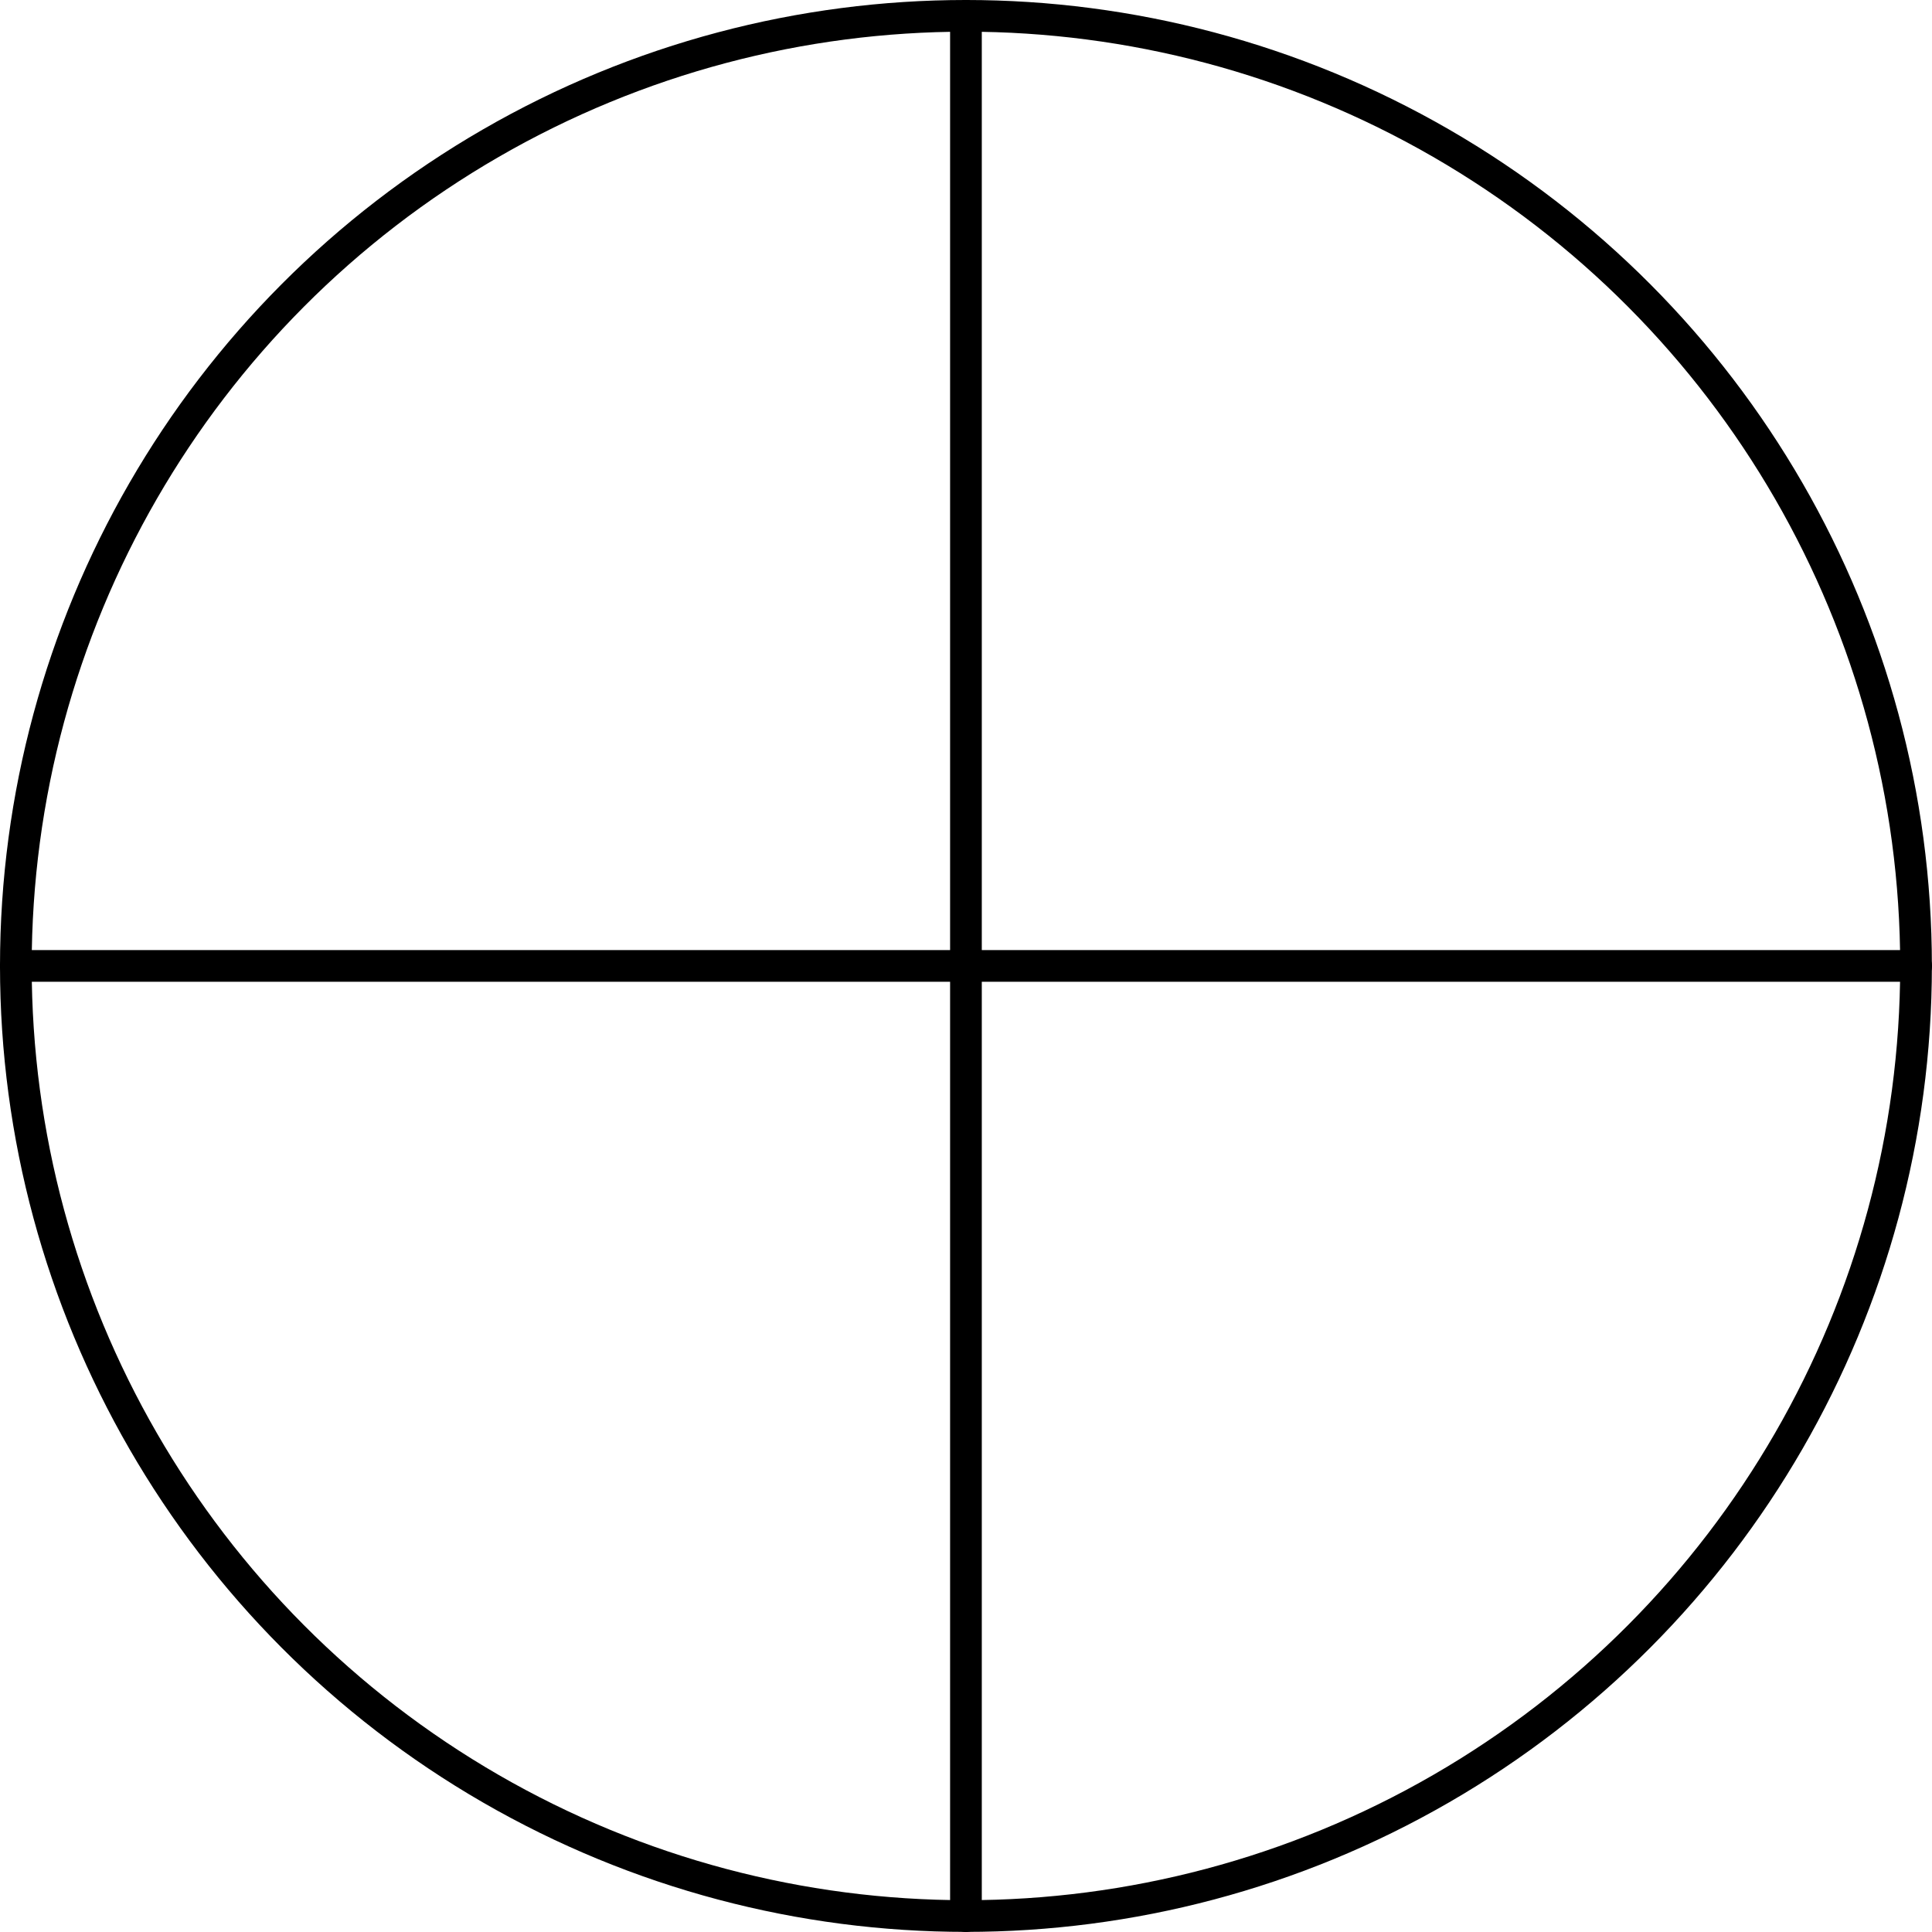
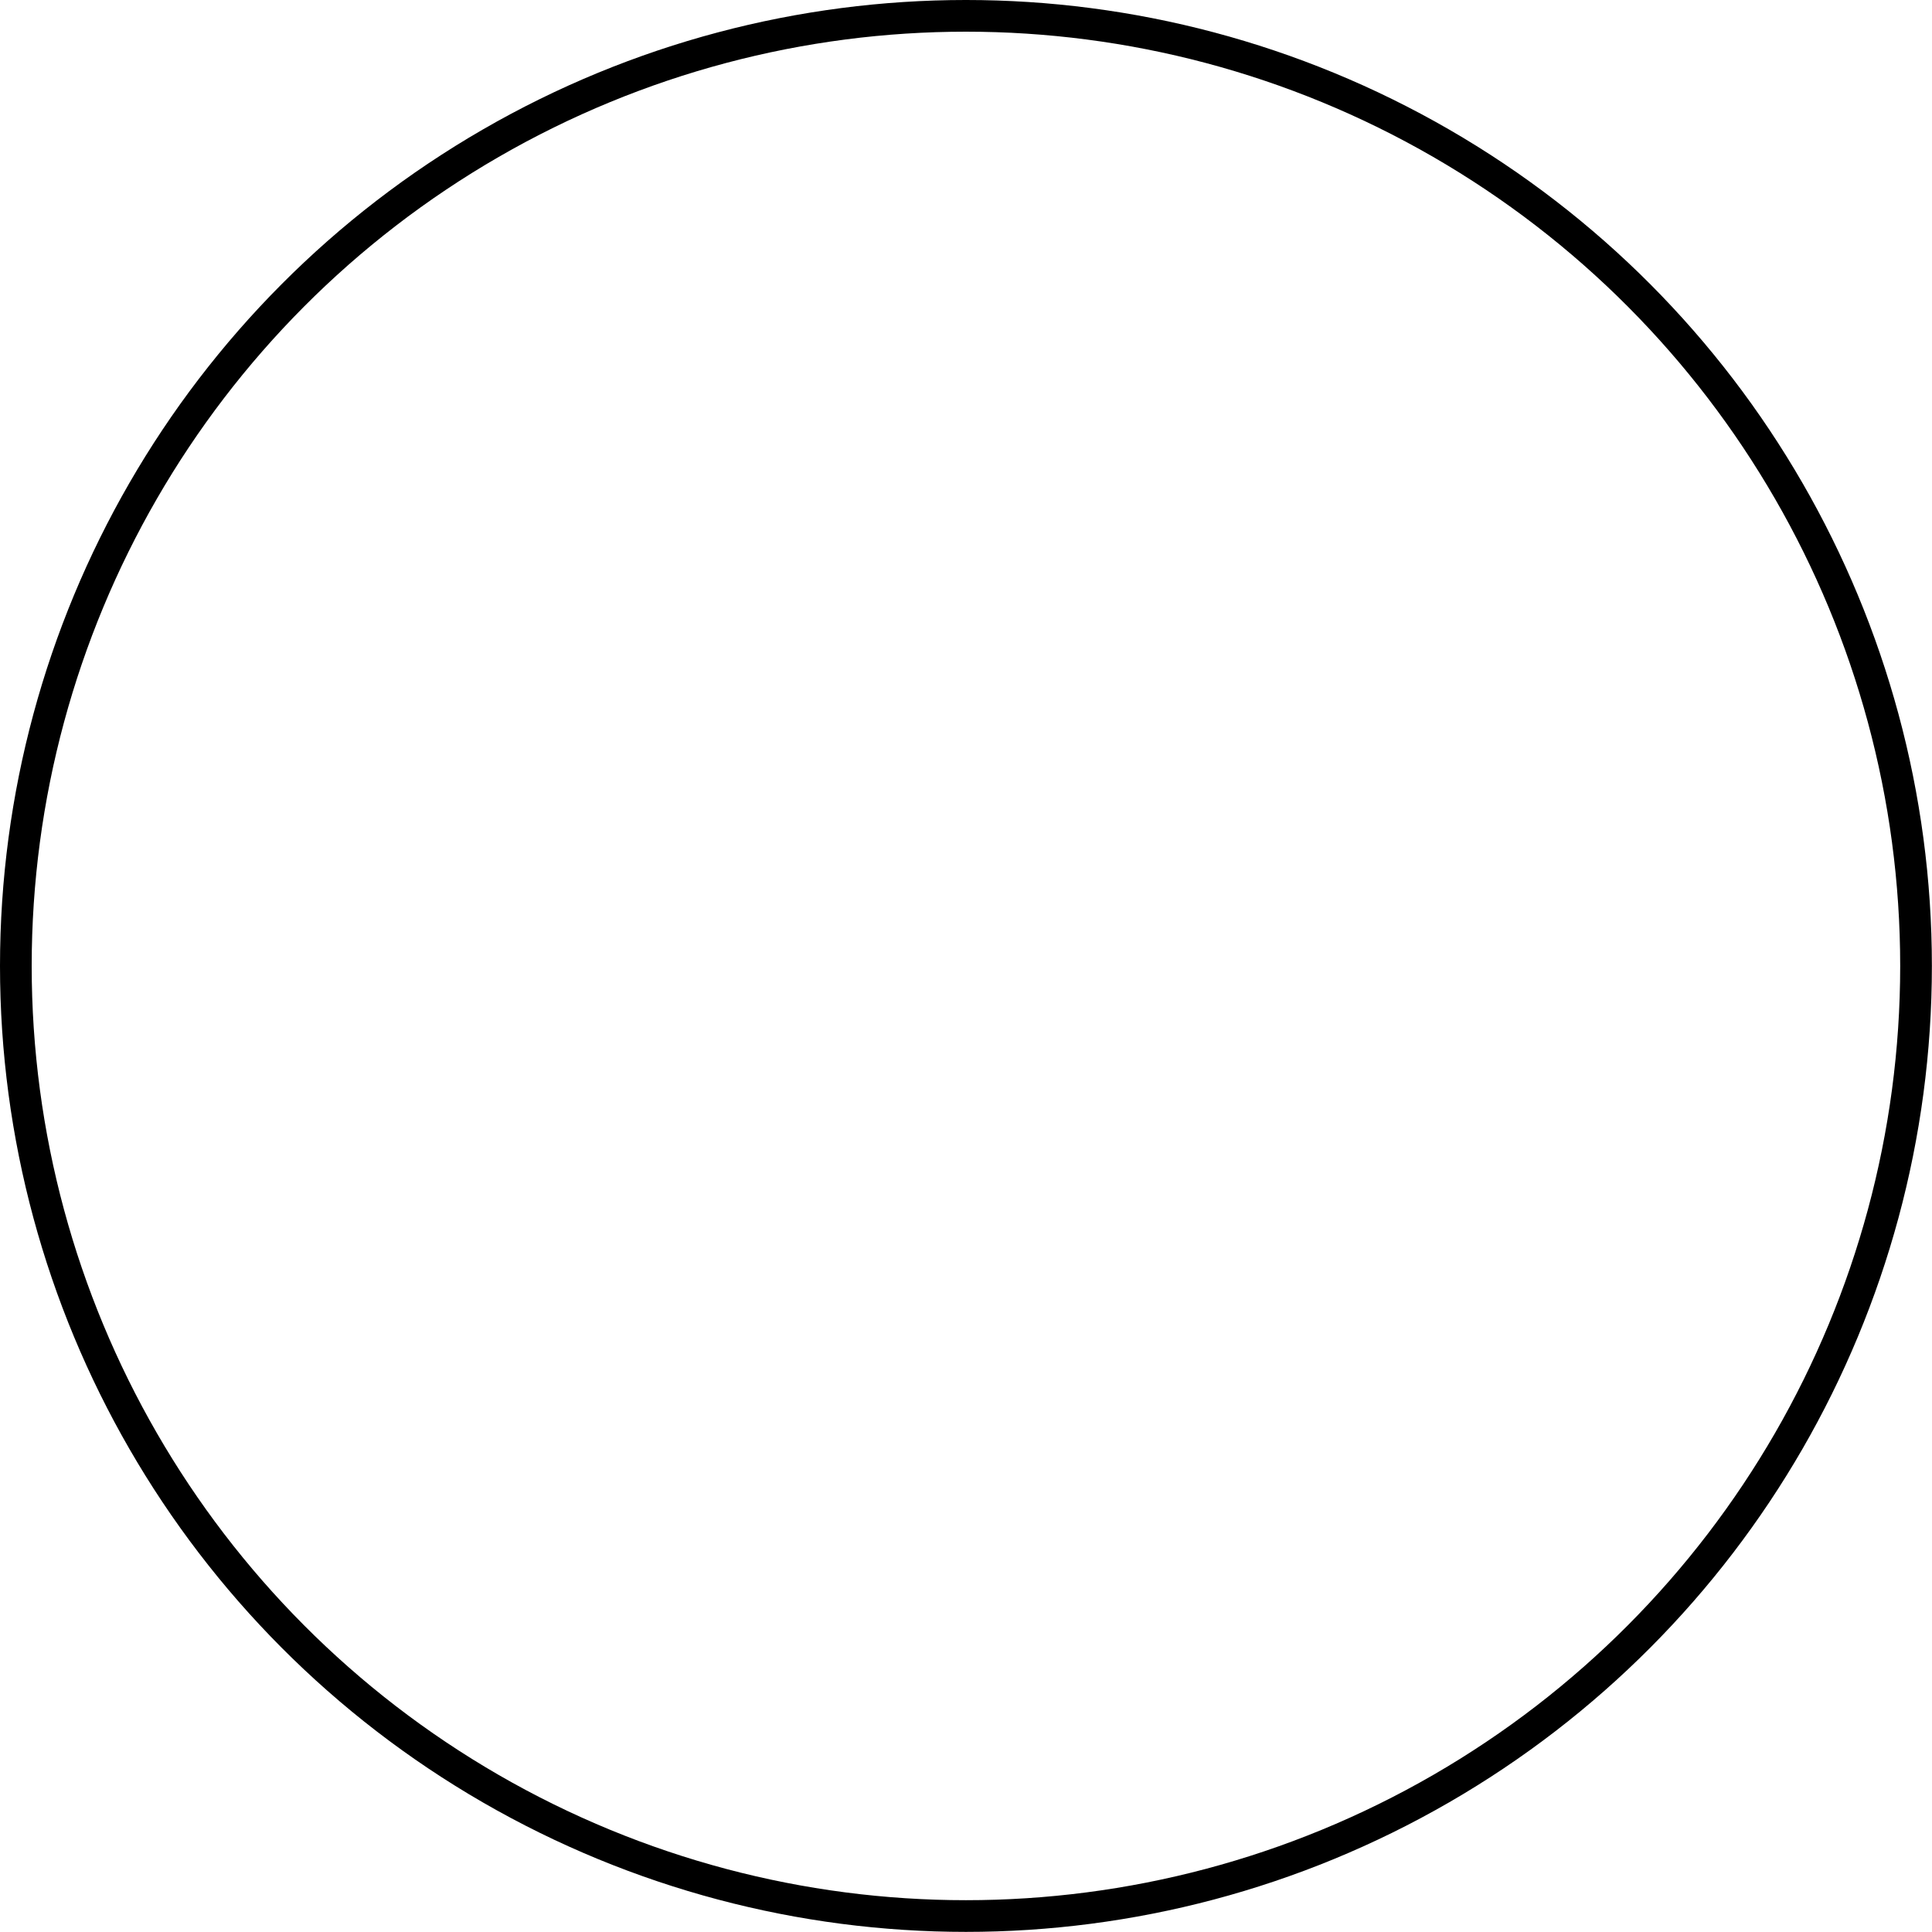
<svg xmlns="http://www.w3.org/2000/svg" id="Layer_2" data-name="Layer 2" viewBox="0 0 165.83 165.83">
  <defs>
    <style>
      .cls-1 {
        fill: none;
        stroke: #000;
        stroke-linecap: round;
        stroke-linejoin: round;
        stroke-width: 2.72px;
      }
    </style>
  </defs>
  <g id="Layer_1-2" data-name="Layer 1">
    <g>
      <circle class="cls-1" cx="82.91" cy="82.91" r="81.55" />
-       <line class="cls-1" x1="82.91" y1="1.36" x2="82.91" y2="164.47" />
-       <line class="cls-1" x1="1.36" y1="82.91" x2="164.47" y2="82.91" />
    </g>
  </g>
</svg>